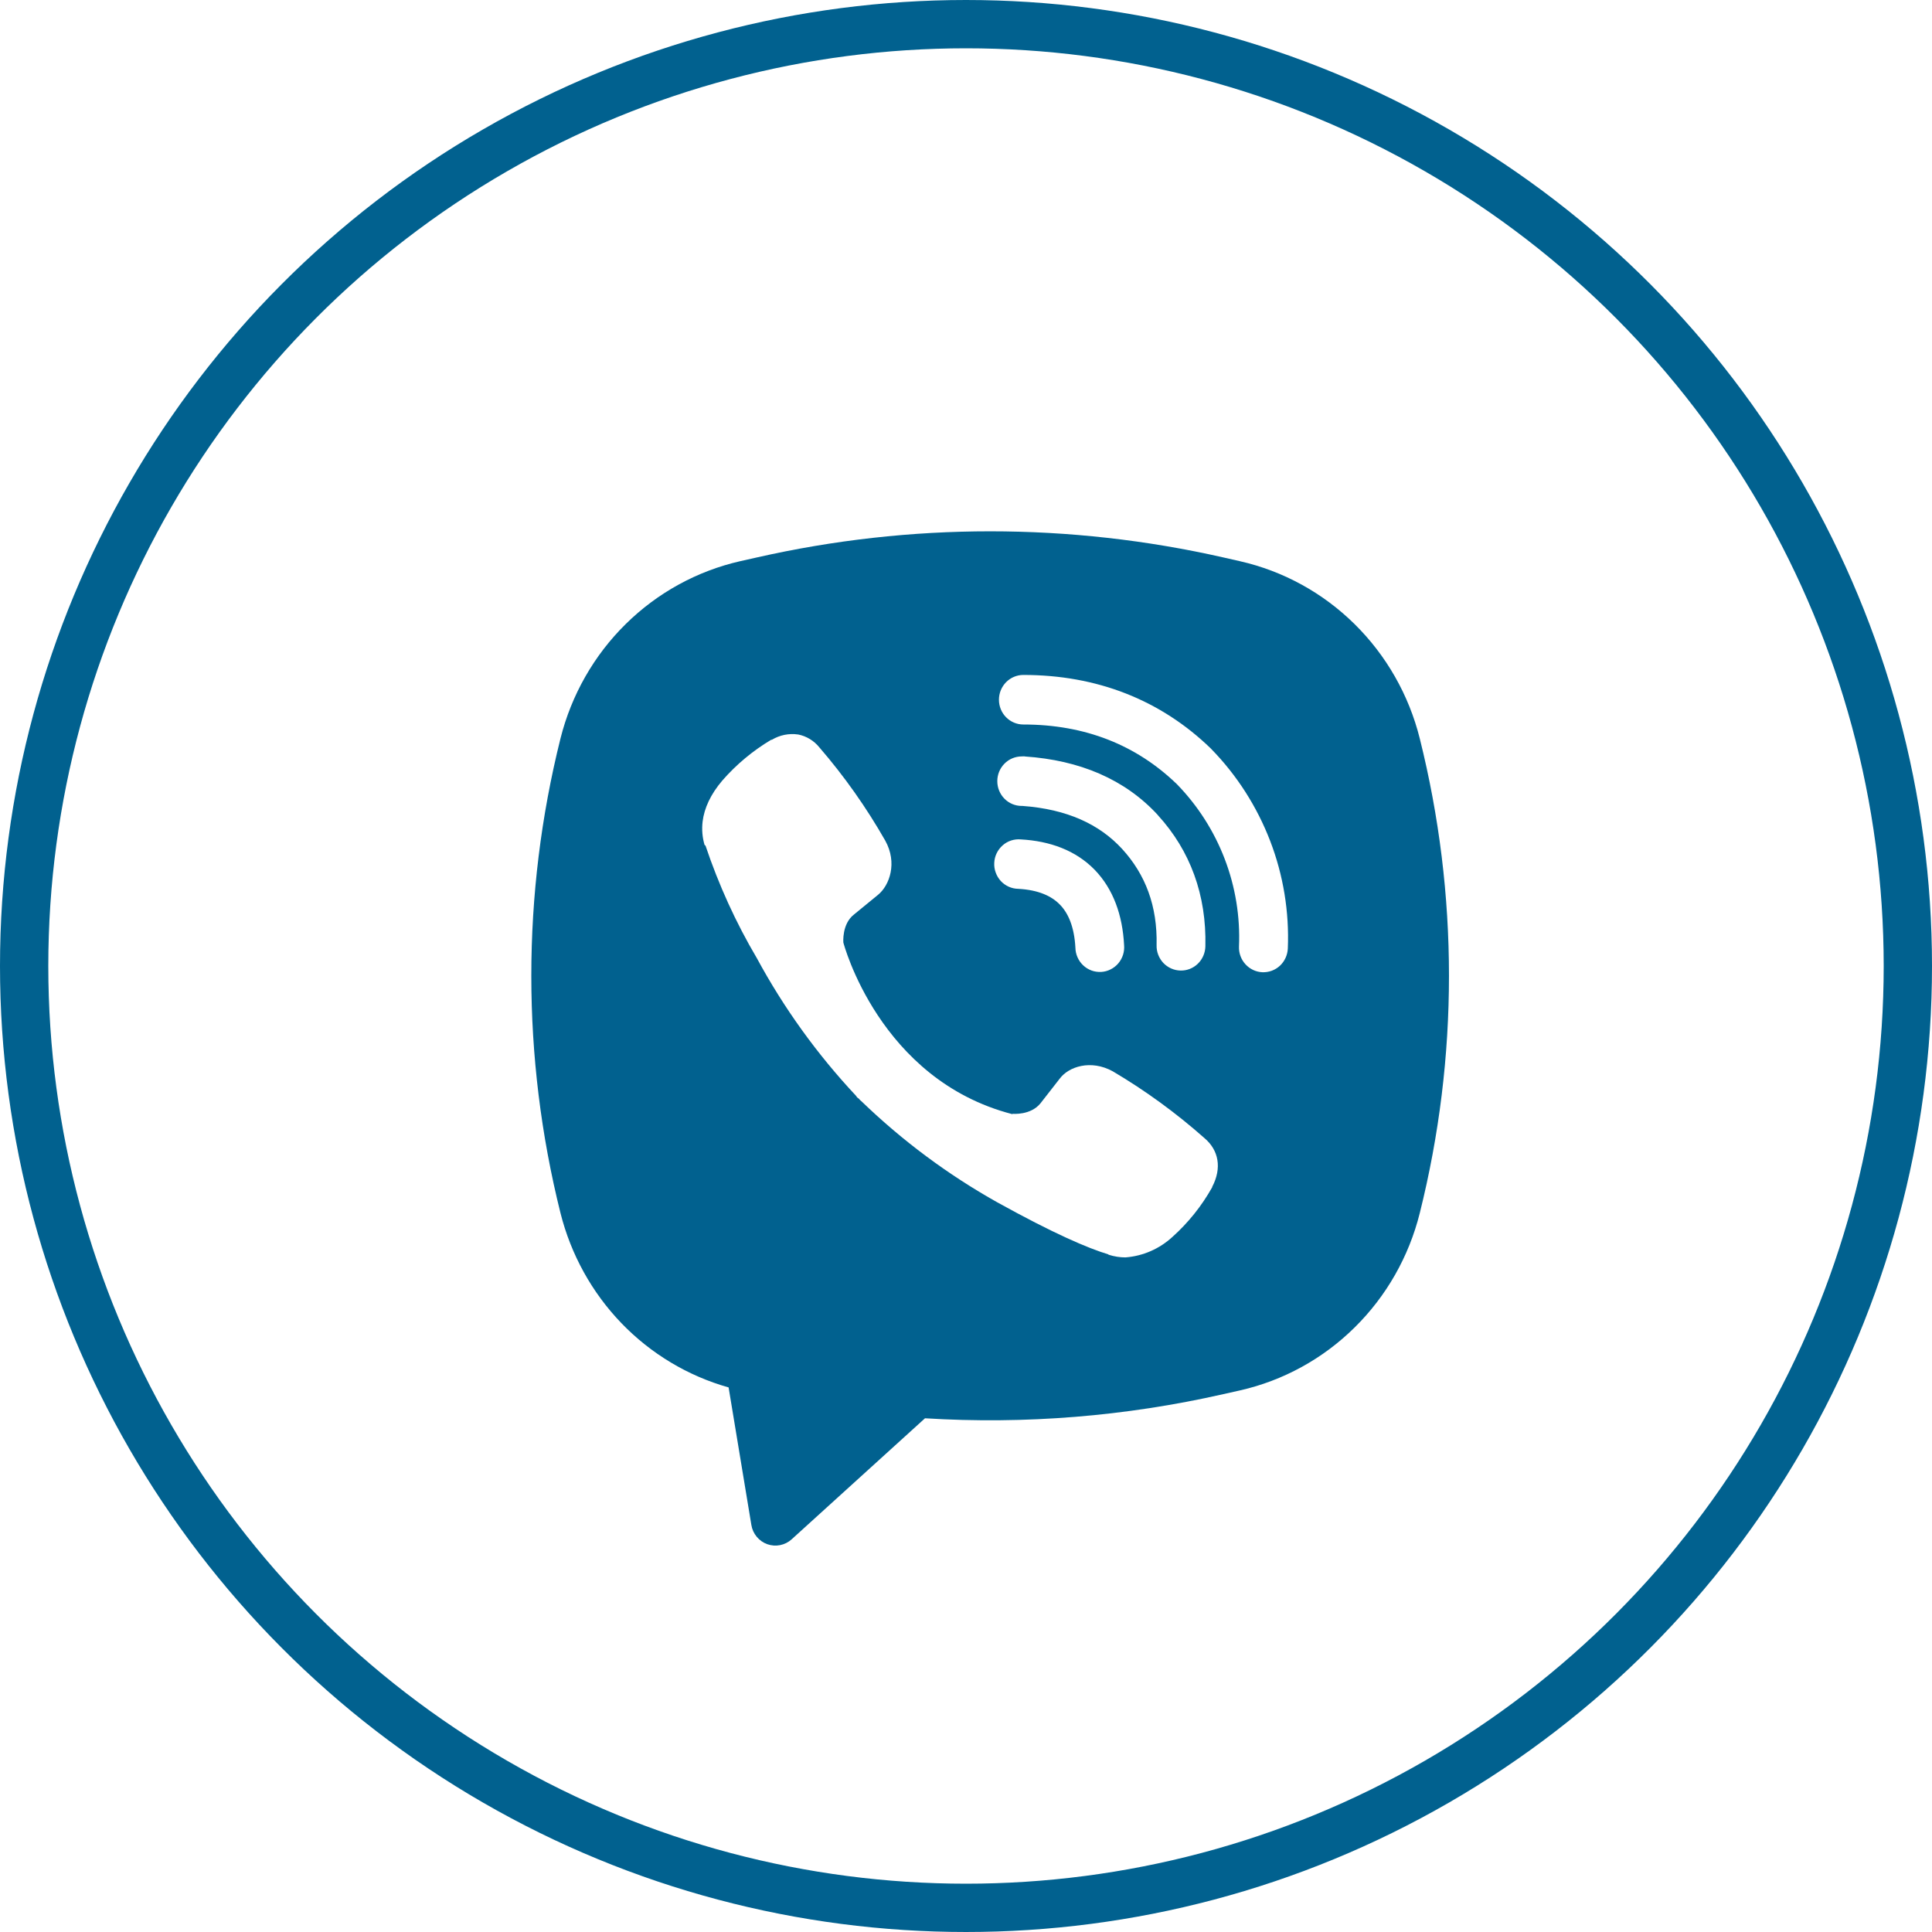
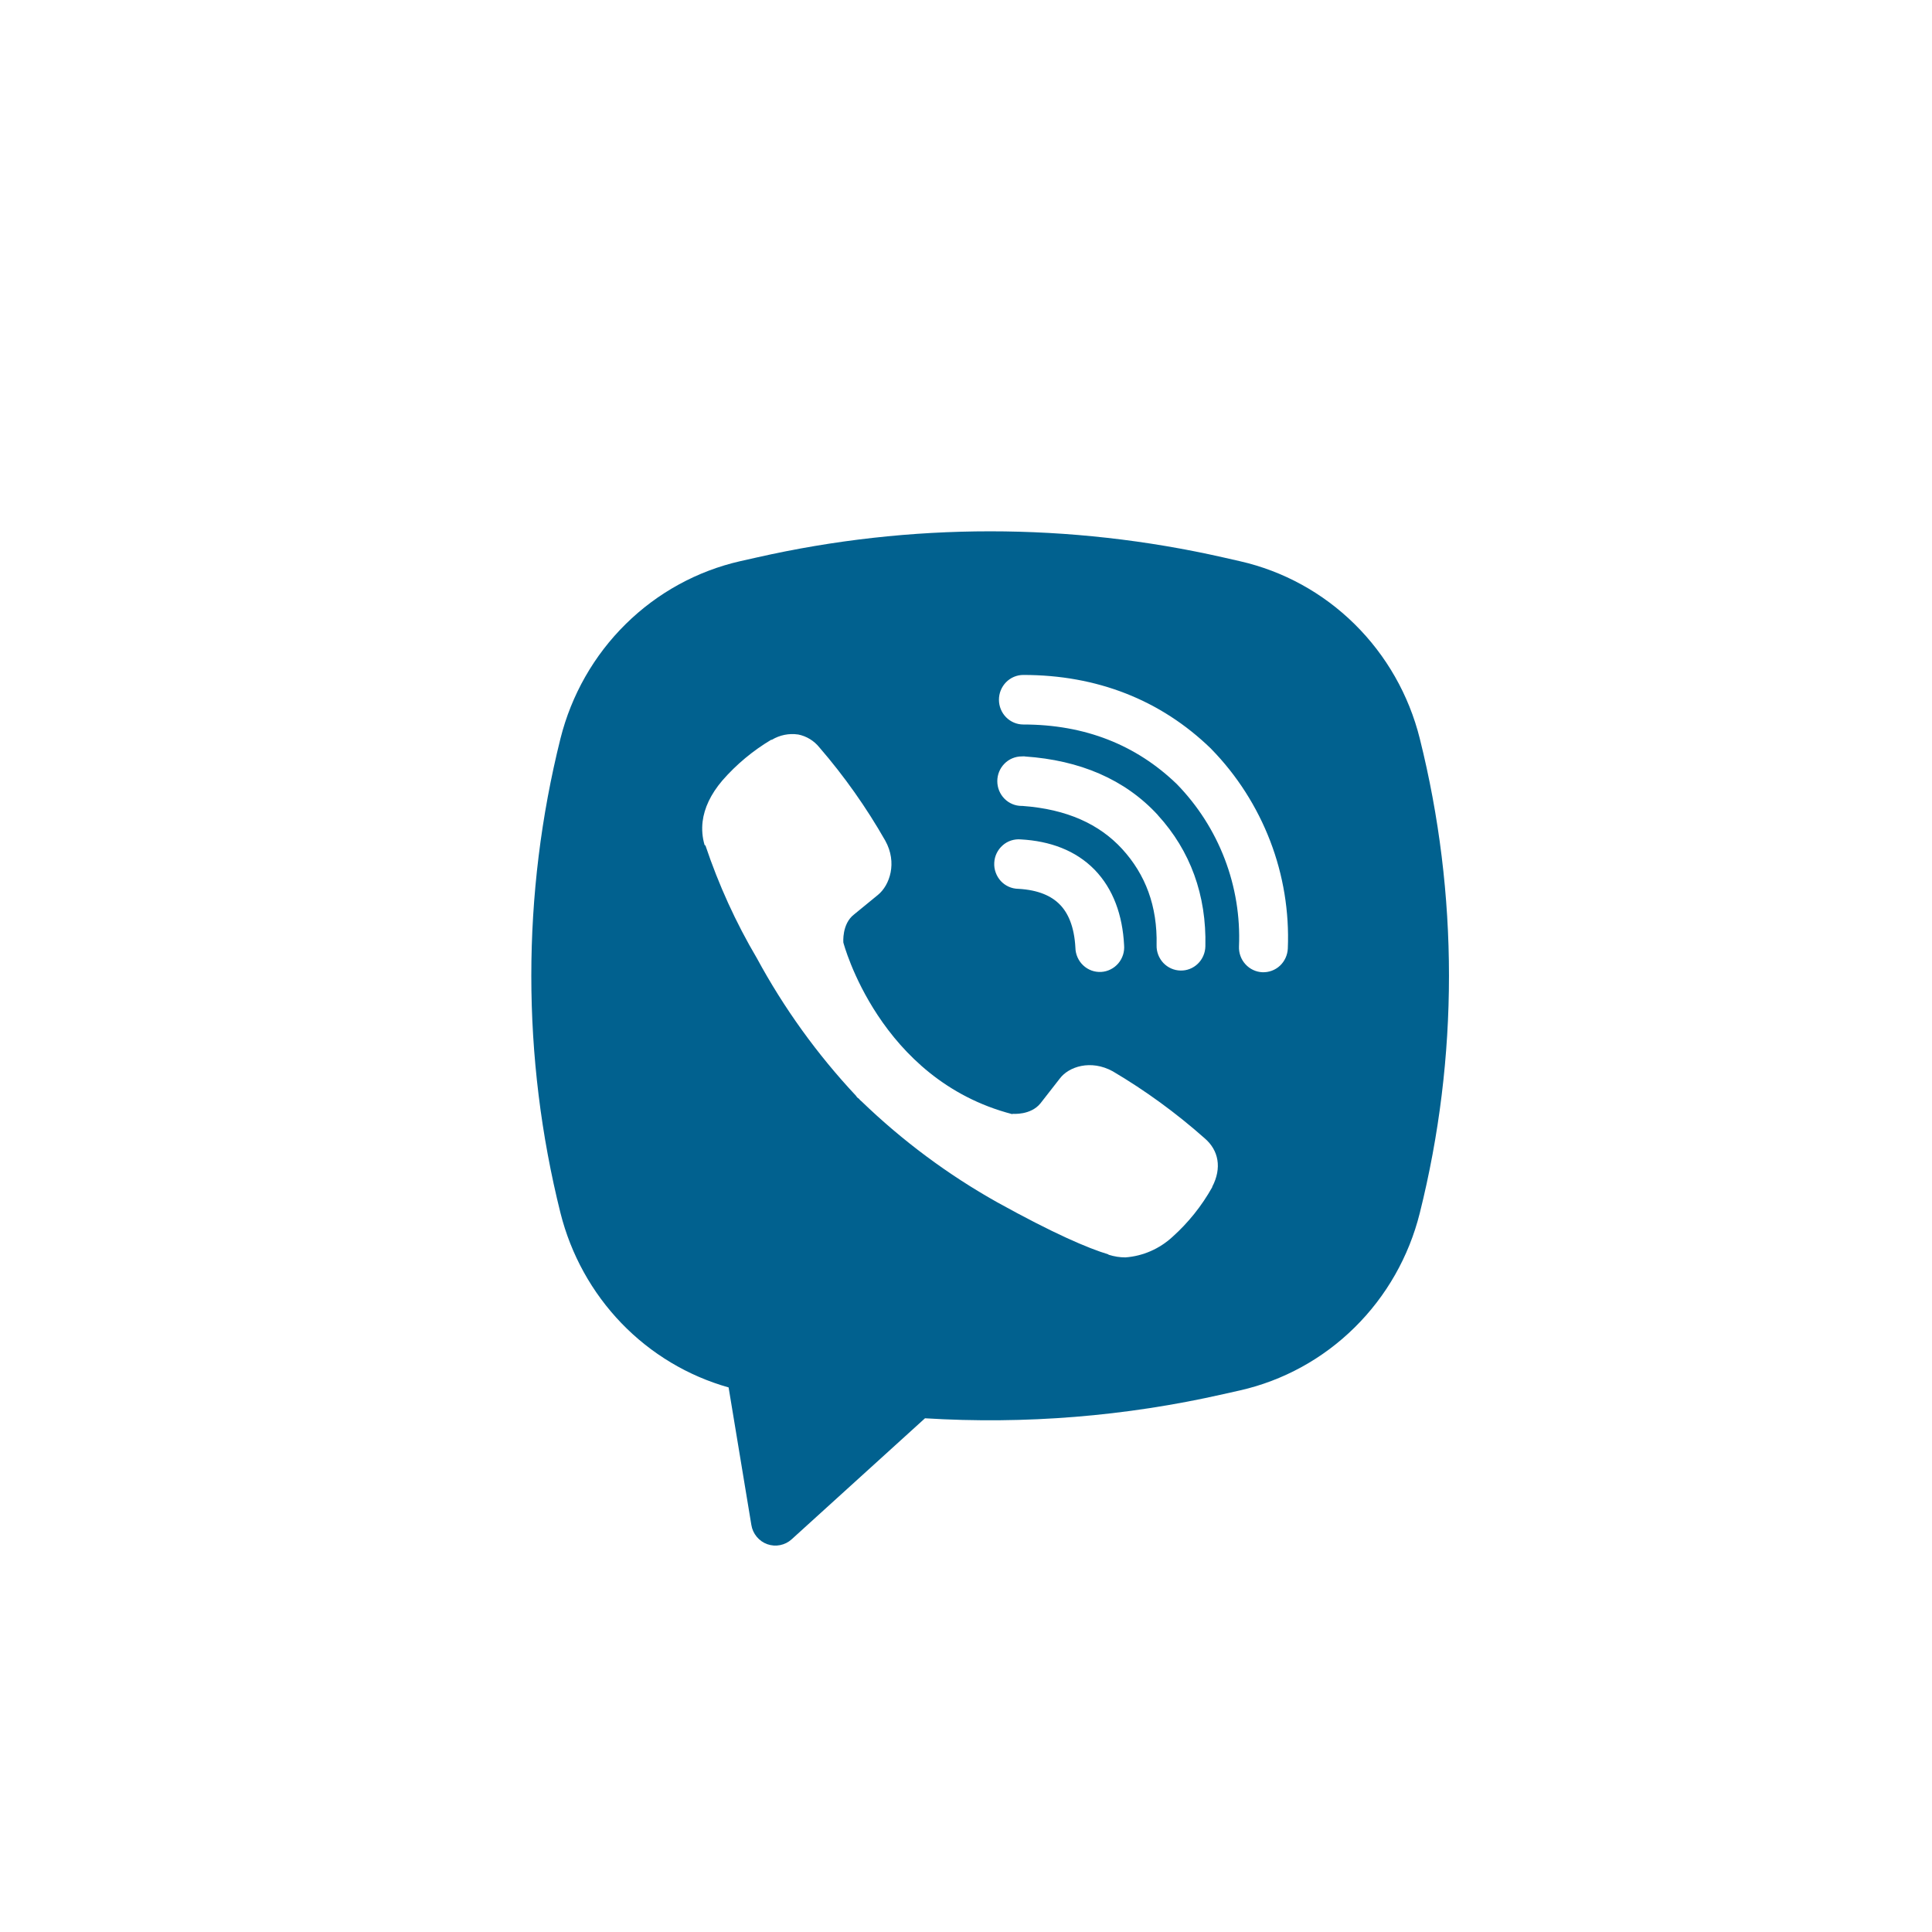
<svg xmlns="http://www.w3.org/2000/svg" width="40" height="40" viewBox="0 0 40 40" fill="none">
-   <path fill-rule="evenodd" clip-rule="evenodd" d="M25.328 11.541C22.148 10.82 18.851 10.82 15.671 11.541L15.328 11.618C14.434 11.821 13.612 12.272 12.955 12.92C12.297 13.568 11.83 14.389 11.604 15.29C10.799 18.514 10.799 21.89 11.604 25.114C11.82 25.974 12.255 26.761 12.866 27.395C13.477 28.029 14.243 28.488 15.085 28.725L15.556 31.572C15.57 31.663 15.609 31.747 15.667 31.817C15.726 31.888 15.801 31.941 15.886 31.971C15.972 32.001 16.063 32.008 16.152 31.99C16.241 31.972 16.323 31.931 16.39 31.87L19.151 29.364C21.223 29.492 23.302 29.324 25.328 28.864L25.672 28.787C26.566 28.584 27.388 28.134 28.045 27.485C28.703 26.837 29.17 26.017 29.395 25.115C30.201 21.892 30.201 18.515 29.395 15.291C29.17 14.389 28.702 13.569 28.045 12.921C27.387 12.272 26.566 11.822 25.671 11.619L25.328 11.541ZM16.524 15.207C16.336 15.179 16.144 15.218 15.981 15.316H15.967C15.588 15.542 15.246 15.826 14.955 16.16C14.713 16.444 14.581 16.731 14.547 17.008C14.527 17.172 14.541 17.339 14.588 17.496L14.606 17.506C14.879 18.319 15.235 19.102 15.67 19.838C16.23 20.873 16.92 21.83 17.721 22.685L17.746 22.72L17.784 22.749L17.807 22.776L17.836 22.801C18.681 23.617 19.626 24.32 20.648 24.893C21.815 25.539 22.523 25.843 22.949 25.971V25.977C23.073 26.016 23.187 26.033 23.301 26.033C23.663 26.006 24.006 25.856 24.275 25.608C24.604 25.313 24.882 24.965 25.098 24.579V24.571C25.301 24.182 25.232 23.814 24.939 23.565C24.35 23.043 23.714 22.579 23.038 22.18C22.585 21.931 22.125 22.082 21.939 22.334L21.542 22.843C21.338 23.095 20.968 23.06 20.968 23.06L20.958 23.067C18.198 22.352 17.461 19.515 17.461 19.515C17.461 19.515 17.426 19.13 17.682 18.933L18.179 18.526C18.418 18.33 18.584 17.864 18.328 17.404C17.937 16.718 17.481 16.072 16.966 15.476C16.854 15.336 16.697 15.24 16.522 15.206L16.524 15.207ZM21.187 13.974C21.053 13.974 20.925 14.028 20.83 14.124C20.735 14.221 20.682 14.351 20.682 14.487C20.682 14.623 20.735 14.754 20.83 14.85C20.925 14.946 21.053 15 21.187 15C22.466 15 23.527 15.424 24.367 16.236C24.799 16.68 25.135 17.206 25.356 17.783C25.577 18.36 25.678 18.977 25.652 19.594C25.649 19.662 25.659 19.729 25.682 19.792C25.705 19.856 25.74 19.914 25.785 19.963C25.876 20.064 26.002 20.123 26.136 20.129C26.27 20.134 26.401 20.086 26.5 19.994C26.598 19.902 26.657 19.773 26.663 19.637C26.694 18.878 26.57 18.12 26.298 17.412C26.024 16.7 25.61 16.052 25.081 15.51L25.071 15.499C24.029 14.489 22.709 13.974 21.187 13.974ZM21.153 15.661C21.019 15.661 20.89 15.715 20.796 15.811C20.701 15.907 20.648 16.037 20.648 16.173C20.648 16.309 20.701 16.44 20.796 16.536C20.89 16.632 21.019 16.686 21.153 16.686H21.17C22.092 16.753 22.763 17.065 23.233 17.577C23.715 18.104 23.965 18.759 23.946 19.57C23.942 19.706 23.993 19.837 24.085 19.936C24.178 20.034 24.305 20.091 24.439 20.094C24.573 20.098 24.703 20.047 24.8 19.953C24.897 19.859 24.953 19.729 24.956 19.593C24.981 18.53 24.643 17.612 23.974 16.879V16.877C23.29 16.132 22.351 15.739 21.221 15.662L21.203 15.659L21.153 15.661ZM21.134 17.379C21.066 17.373 20.998 17.381 20.933 17.402C20.869 17.423 20.809 17.457 20.758 17.503C20.707 17.548 20.665 17.603 20.635 17.665C20.605 17.727 20.588 17.794 20.585 17.863C20.581 17.932 20.591 18.001 20.615 18.065C20.638 18.13 20.674 18.189 20.72 18.24C20.766 18.29 20.822 18.33 20.884 18.358C20.946 18.386 21.013 18.401 21.081 18.402C21.504 18.425 21.774 18.554 21.943 18.728C22.114 18.902 22.241 19.182 22.265 19.62C22.266 19.689 22.281 19.757 22.309 19.82C22.336 19.882 22.376 19.939 22.426 19.986C22.475 20.033 22.534 20.069 22.598 20.093C22.661 20.116 22.729 20.126 22.797 20.123C22.865 20.119 22.931 20.102 22.992 20.071C23.053 20.041 23.107 19.999 23.152 19.947C23.196 19.895 23.23 19.834 23.251 19.769C23.272 19.703 23.279 19.634 23.273 19.566C23.241 18.95 23.051 18.407 22.662 18.006C22.271 17.606 21.738 17.412 21.134 17.379Z" fill="#01618F" />
-   <circle cx="20" cy="20" r="19.5" stroke="#01618F" />
+   <path fill-rule="evenodd" clip-rule="evenodd" d="M25.328 11.541C22.148 10.82 18.851 10.82 15.671 11.541L15.328 11.618C14.434 11.821 13.612 12.272 12.955 12.92C12.297 13.568 11.83 14.389 11.604 15.29C10.799 18.514 10.799 21.89 11.604 25.114C11.82 25.974 12.255 26.761 12.866 27.395C13.477 28.029 14.243 28.488 15.085 28.725L15.556 31.572C15.57 31.663 15.609 31.747 15.667 31.817C15.726 31.888 15.801 31.941 15.886 31.971C15.972 32.001 16.063 32.008 16.152 31.99C16.241 31.972 16.323 31.931 16.39 31.87L19.151 29.364C21.223 29.492 23.302 29.324 25.328 28.864L25.672 28.787C26.566 28.584 27.388 28.134 28.045 27.485C28.703 26.837 29.17 26.017 29.395 25.115C30.201 21.892 30.201 18.515 29.395 15.291C29.17 14.389 28.702 13.569 28.045 12.921C27.387 12.272 26.566 11.822 25.671 11.619L25.328 11.541ZM16.524 15.207C16.336 15.179 16.144 15.218 15.981 15.316H15.967C15.588 15.542 15.246 15.826 14.955 16.16C14.713 16.444 14.581 16.731 14.547 17.008C14.527 17.172 14.541 17.339 14.588 17.496L14.606 17.506C14.879 18.319 15.235 19.102 15.67 19.838C16.23 20.873 16.92 21.83 17.721 22.685L17.746 22.72L17.784 22.749L17.807 22.776L17.836 22.801C18.681 23.617 19.626 24.32 20.648 24.893C21.815 25.539 22.523 25.843 22.949 25.971V25.977C23.073 26.016 23.187 26.033 23.301 26.033C23.663 26.006 24.006 25.856 24.275 25.608C24.604 25.313 24.882 24.965 25.098 24.579V24.571C25.301 24.182 25.232 23.814 24.939 23.565C24.35 23.043 23.714 22.579 23.038 22.18C22.585 21.931 22.125 22.082 21.939 22.334L21.542 22.843C21.338 23.095 20.968 23.06 20.968 23.06L20.958 23.067C18.198 22.352 17.461 19.515 17.461 19.515C17.461 19.515 17.426 19.13 17.682 18.933L18.179 18.526C18.418 18.33 18.584 17.864 18.328 17.404C17.937 16.718 17.481 16.072 16.966 15.476C16.854 15.336 16.697 15.24 16.522 15.206L16.524 15.207M21.187 13.974C21.053 13.974 20.925 14.028 20.83 14.124C20.735 14.221 20.682 14.351 20.682 14.487C20.682 14.623 20.735 14.754 20.83 14.85C20.925 14.946 21.053 15 21.187 15C22.466 15 23.527 15.424 24.367 16.236C24.799 16.68 25.135 17.206 25.356 17.783C25.577 18.36 25.678 18.977 25.652 19.594C25.649 19.662 25.659 19.729 25.682 19.792C25.705 19.856 25.74 19.914 25.785 19.963C25.876 20.064 26.002 20.123 26.136 20.129C26.27 20.134 26.401 20.086 26.5 19.994C26.598 19.902 26.657 19.773 26.663 19.637C26.694 18.878 26.57 18.12 26.298 17.412C26.024 16.7 25.61 16.052 25.081 15.51L25.071 15.499C24.029 14.489 22.709 13.974 21.187 13.974ZM21.153 15.661C21.019 15.661 20.89 15.715 20.796 15.811C20.701 15.907 20.648 16.037 20.648 16.173C20.648 16.309 20.701 16.44 20.796 16.536C20.89 16.632 21.019 16.686 21.153 16.686H21.17C22.092 16.753 22.763 17.065 23.233 17.577C23.715 18.104 23.965 18.759 23.946 19.57C23.942 19.706 23.993 19.837 24.085 19.936C24.178 20.034 24.305 20.091 24.439 20.094C24.573 20.098 24.703 20.047 24.8 19.953C24.897 19.859 24.953 19.729 24.956 19.593C24.981 18.53 24.643 17.612 23.974 16.879V16.877C23.29 16.132 22.351 15.739 21.221 15.662L21.203 15.659L21.153 15.661ZM21.134 17.379C21.066 17.373 20.998 17.381 20.933 17.402C20.869 17.423 20.809 17.457 20.758 17.503C20.707 17.548 20.665 17.603 20.635 17.665C20.605 17.727 20.588 17.794 20.585 17.863C20.581 17.932 20.591 18.001 20.615 18.065C20.638 18.13 20.674 18.189 20.72 18.24C20.766 18.29 20.822 18.33 20.884 18.358C20.946 18.386 21.013 18.401 21.081 18.402C21.504 18.425 21.774 18.554 21.943 18.728C22.114 18.902 22.241 19.182 22.265 19.62C22.266 19.689 22.281 19.757 22.309 19.82C22.336 19.882 22.376 19.939 22.426 19.986C22.475 20.033 22.534 20.069 22.598 20.093C22.661 20.116 22.729 20.126 22.797 20.123C22.865 20.119 22.931 20.102 22.992 20.071C23.053 20.041 23.107 19.999 23.152 19.947C23.196 19.895 23.23 19.834 23.251 19.769C23.272 19.703 23.279 19.634 23.273 19.566C23.241 18.95 23.051 18.407 22.662 18.006C22.271 17.606 21.738 17.412 21.134 17.379Z" fill="#01618F" />
</svg>